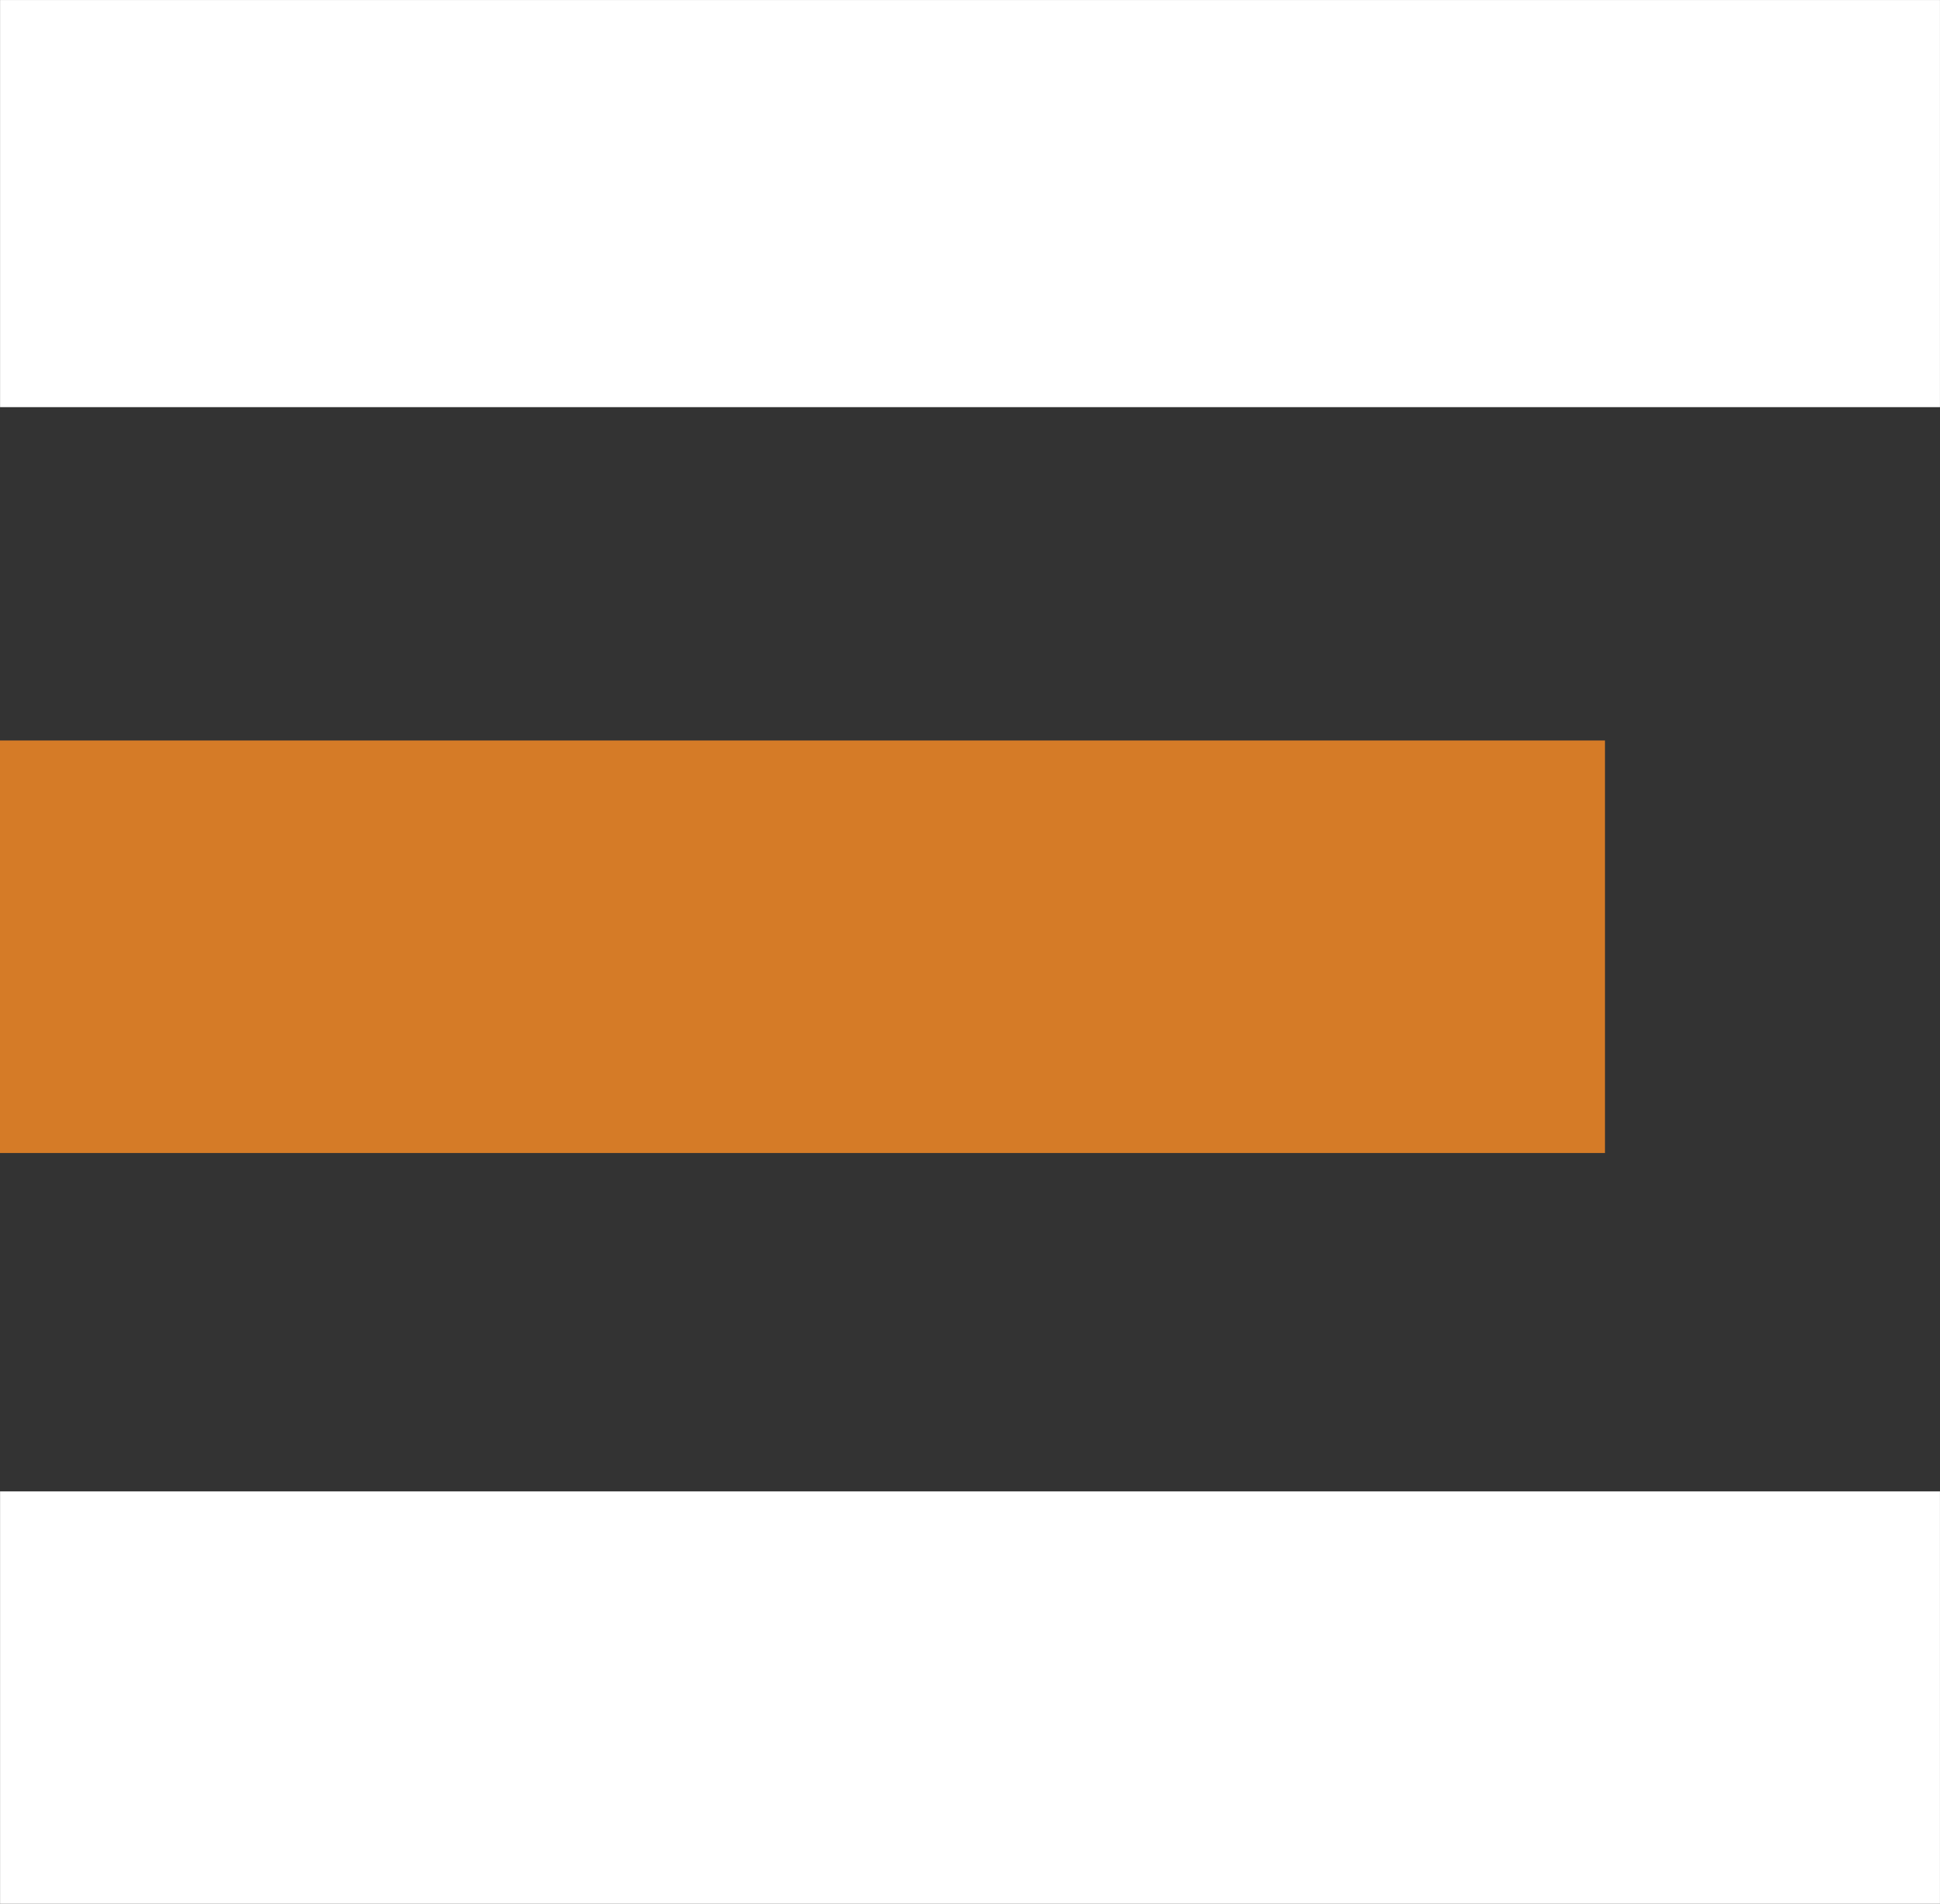
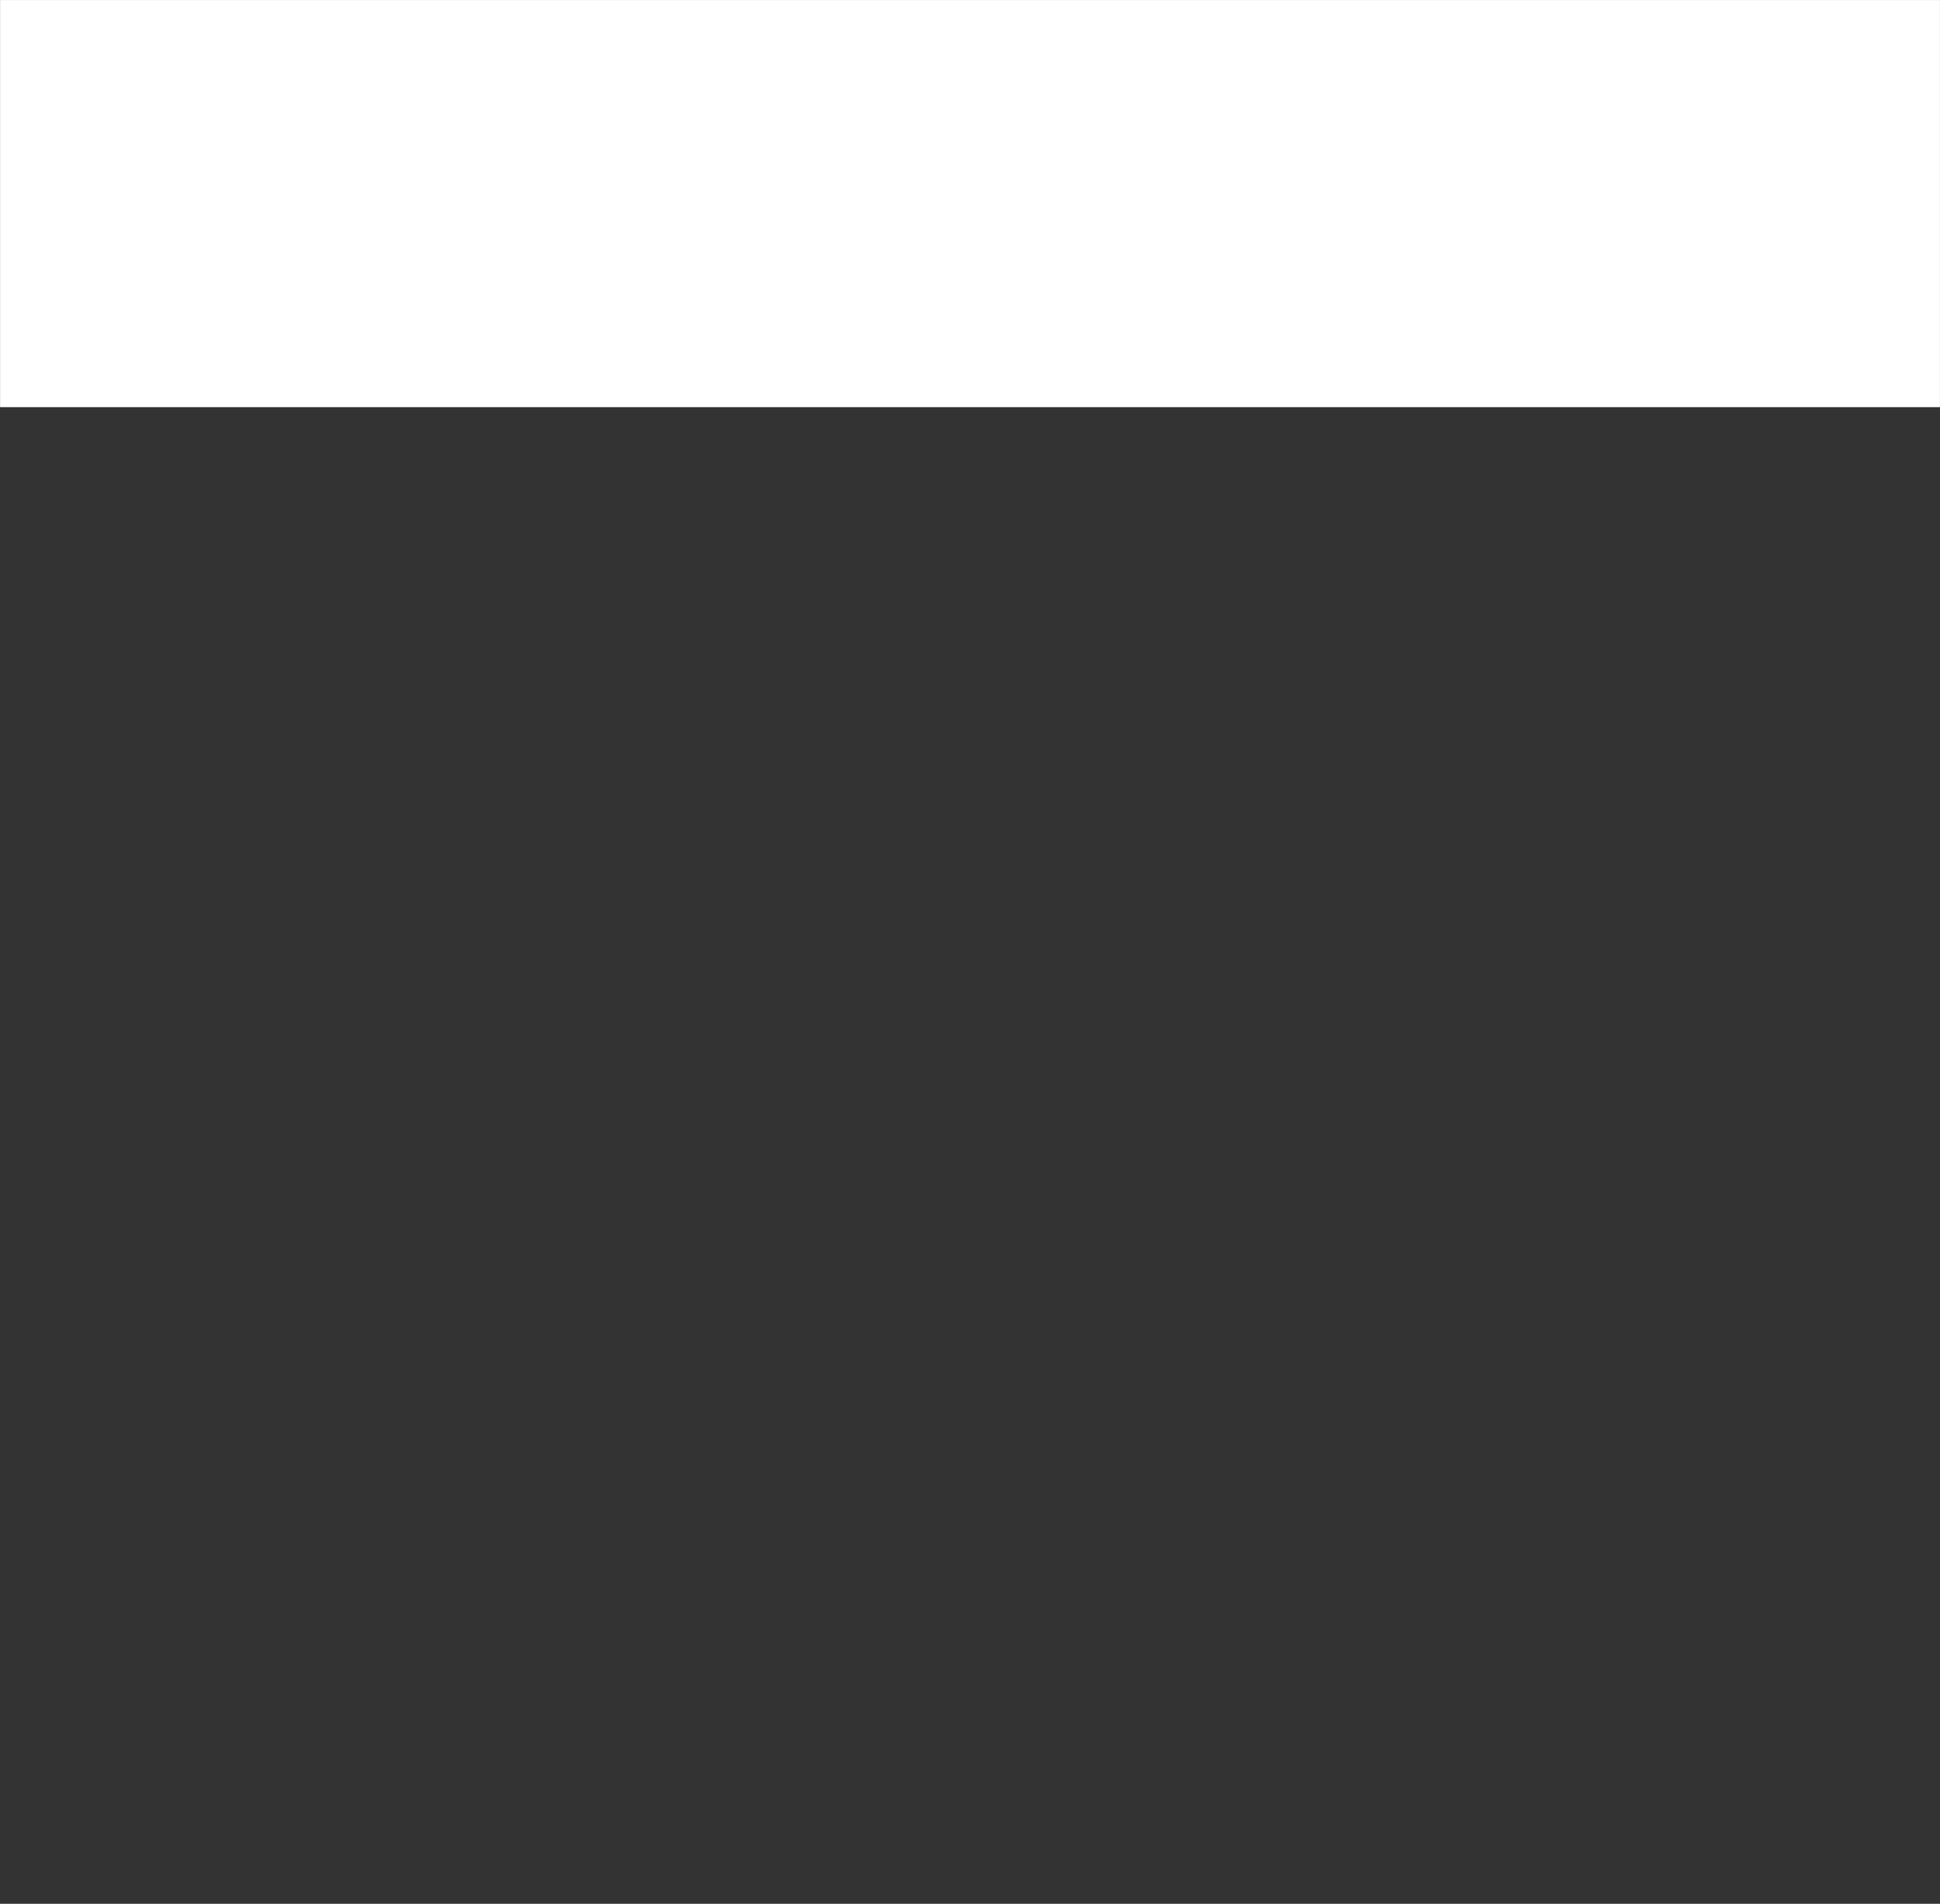
<svg xmlns="http://www.w3.org/2000/svg" width="58.508" height="57.426" viewBox="0 0 58.508 57.426">
  <rect x="0" y="0" width="58.508" height="57.426" fill="#333333" stroke="none" />
  <g id="footer-icon-Exile" transform="translate(0 0)">
-     <rect id="Rectangle_139" data-name="Rectangle 139" width="58.505" height="12.441" transform="translate(0.002 44.986)" fill="#fff" />
    <rect id="Rectangle_140" data-name="Rectangle 140" width="58.505" height="12.28" transform="translate(0.002 0.001)" fill="#fff" />
-     <rect id="Rectangle_141" data-name="Rectangle 141" width="48.404" height="12.443" transform="translate(0 22.336)" fill="#d57b27" />
  </g>
</svg>